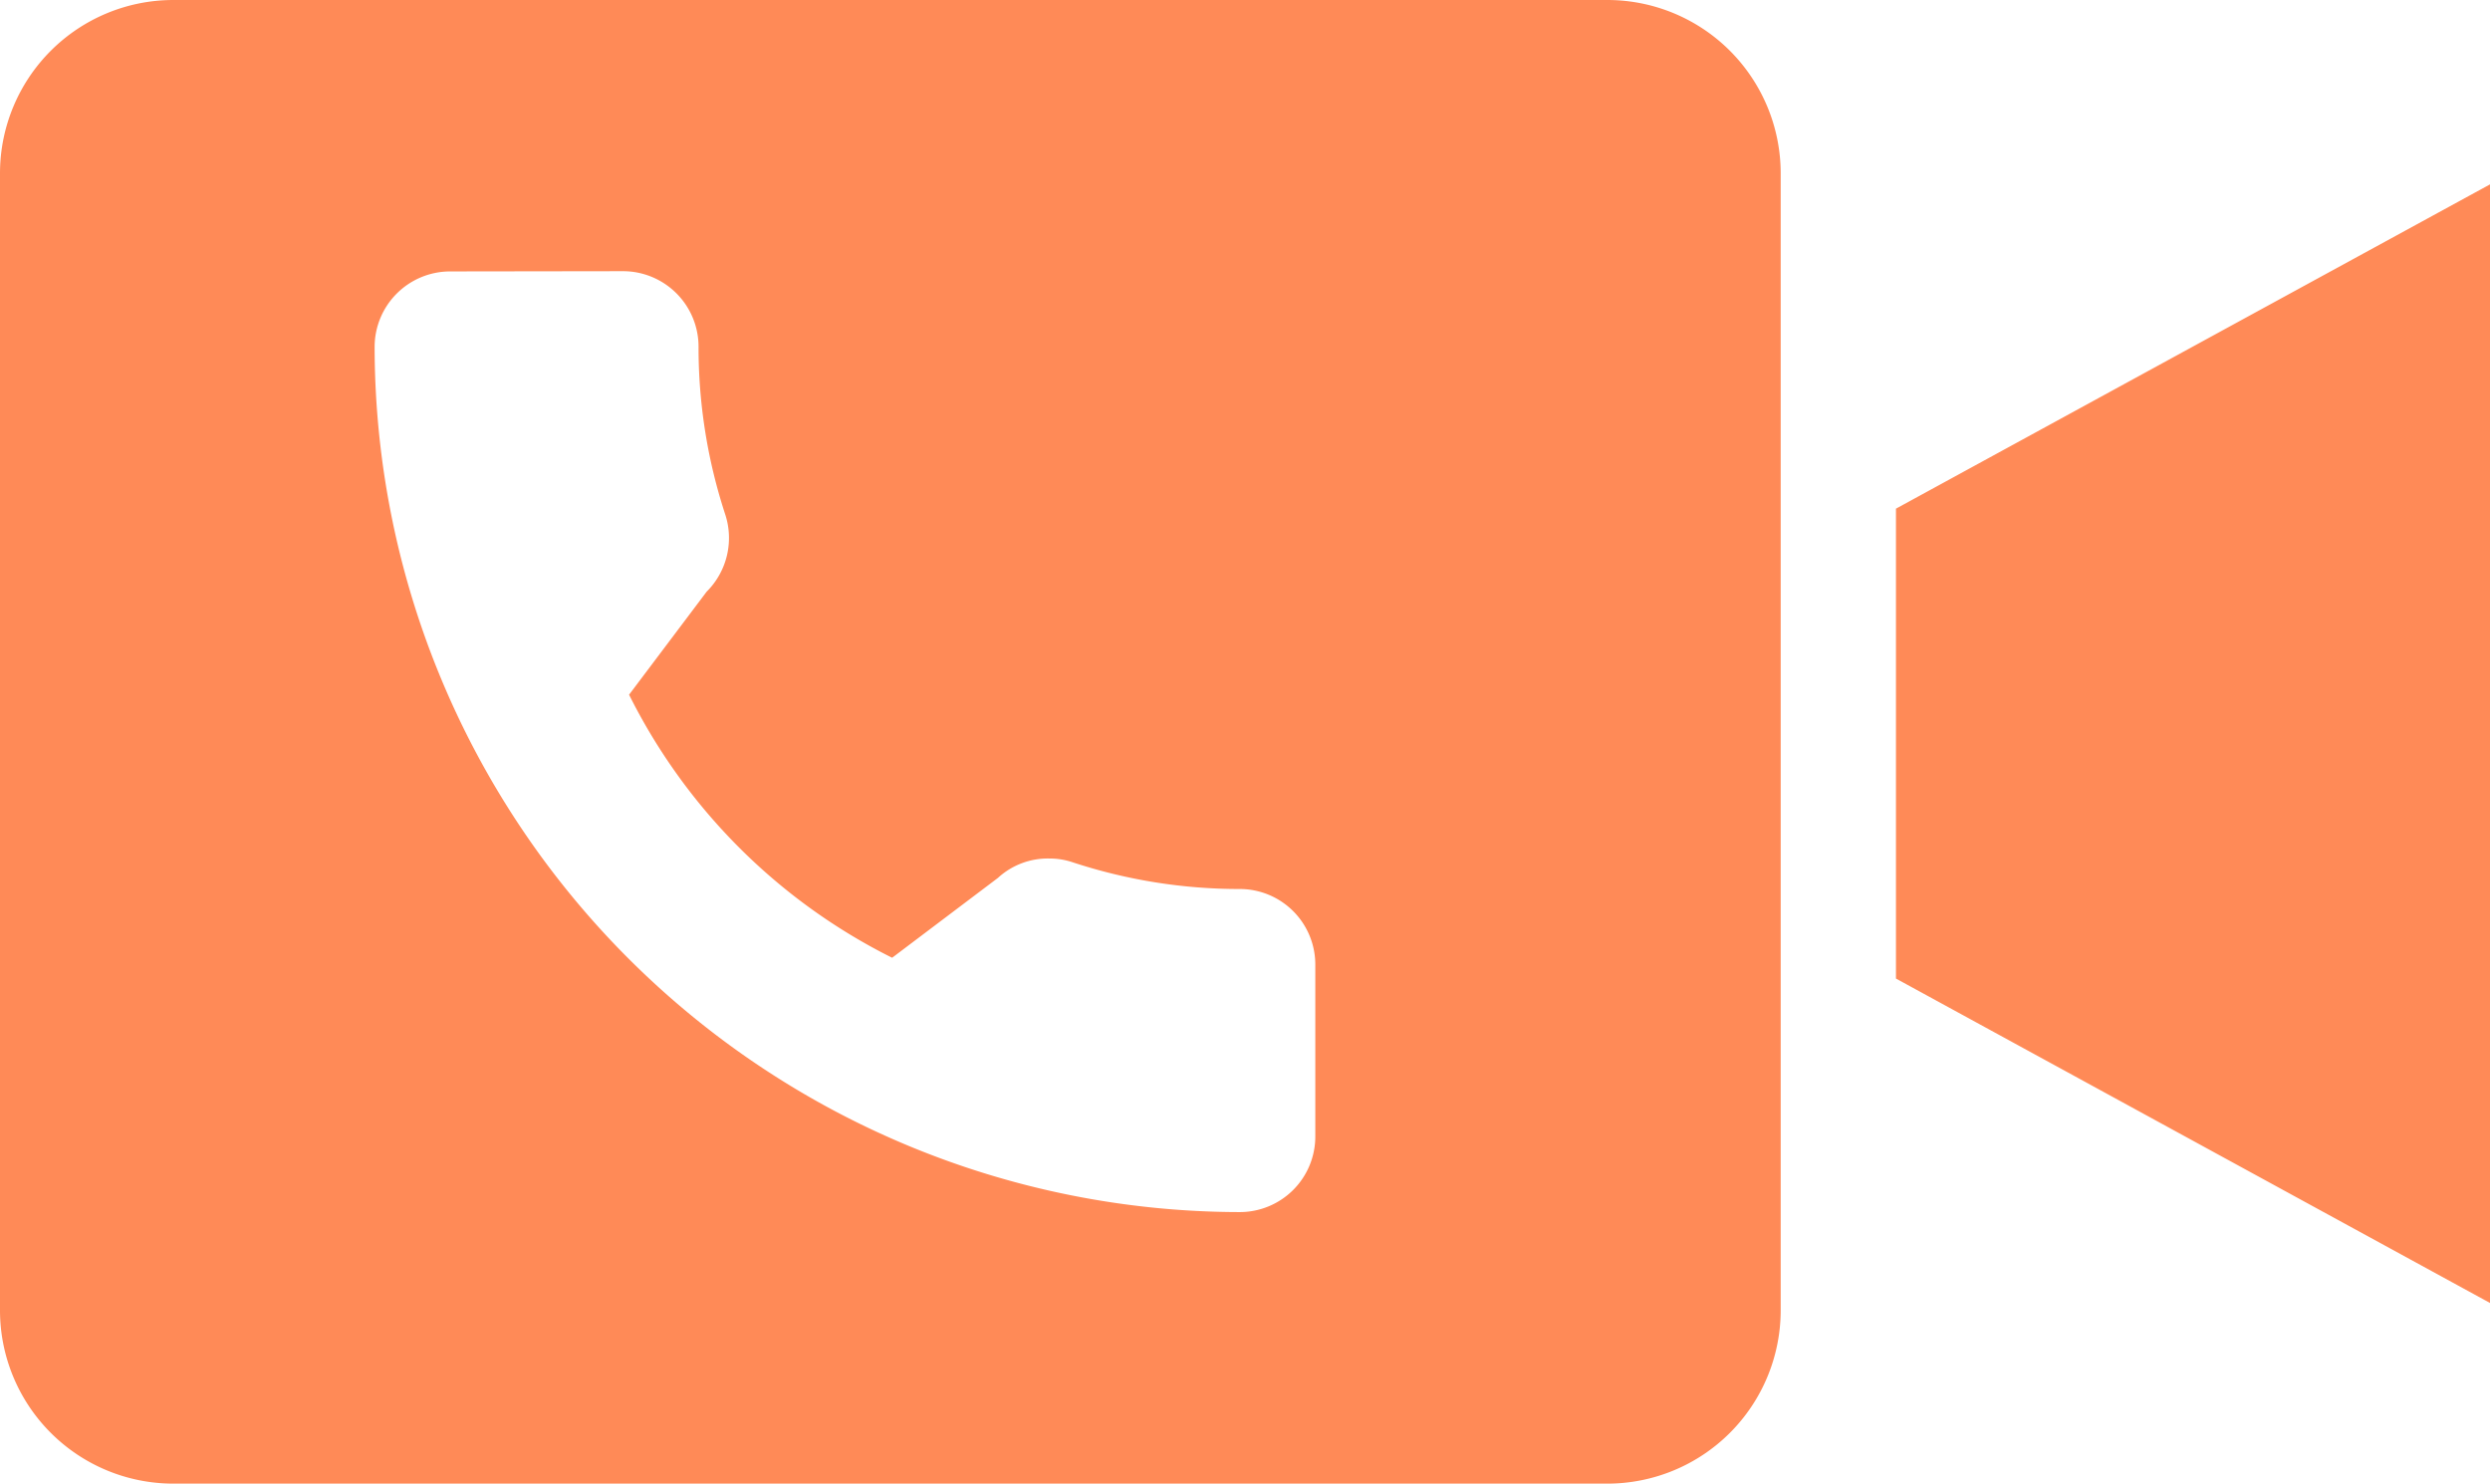
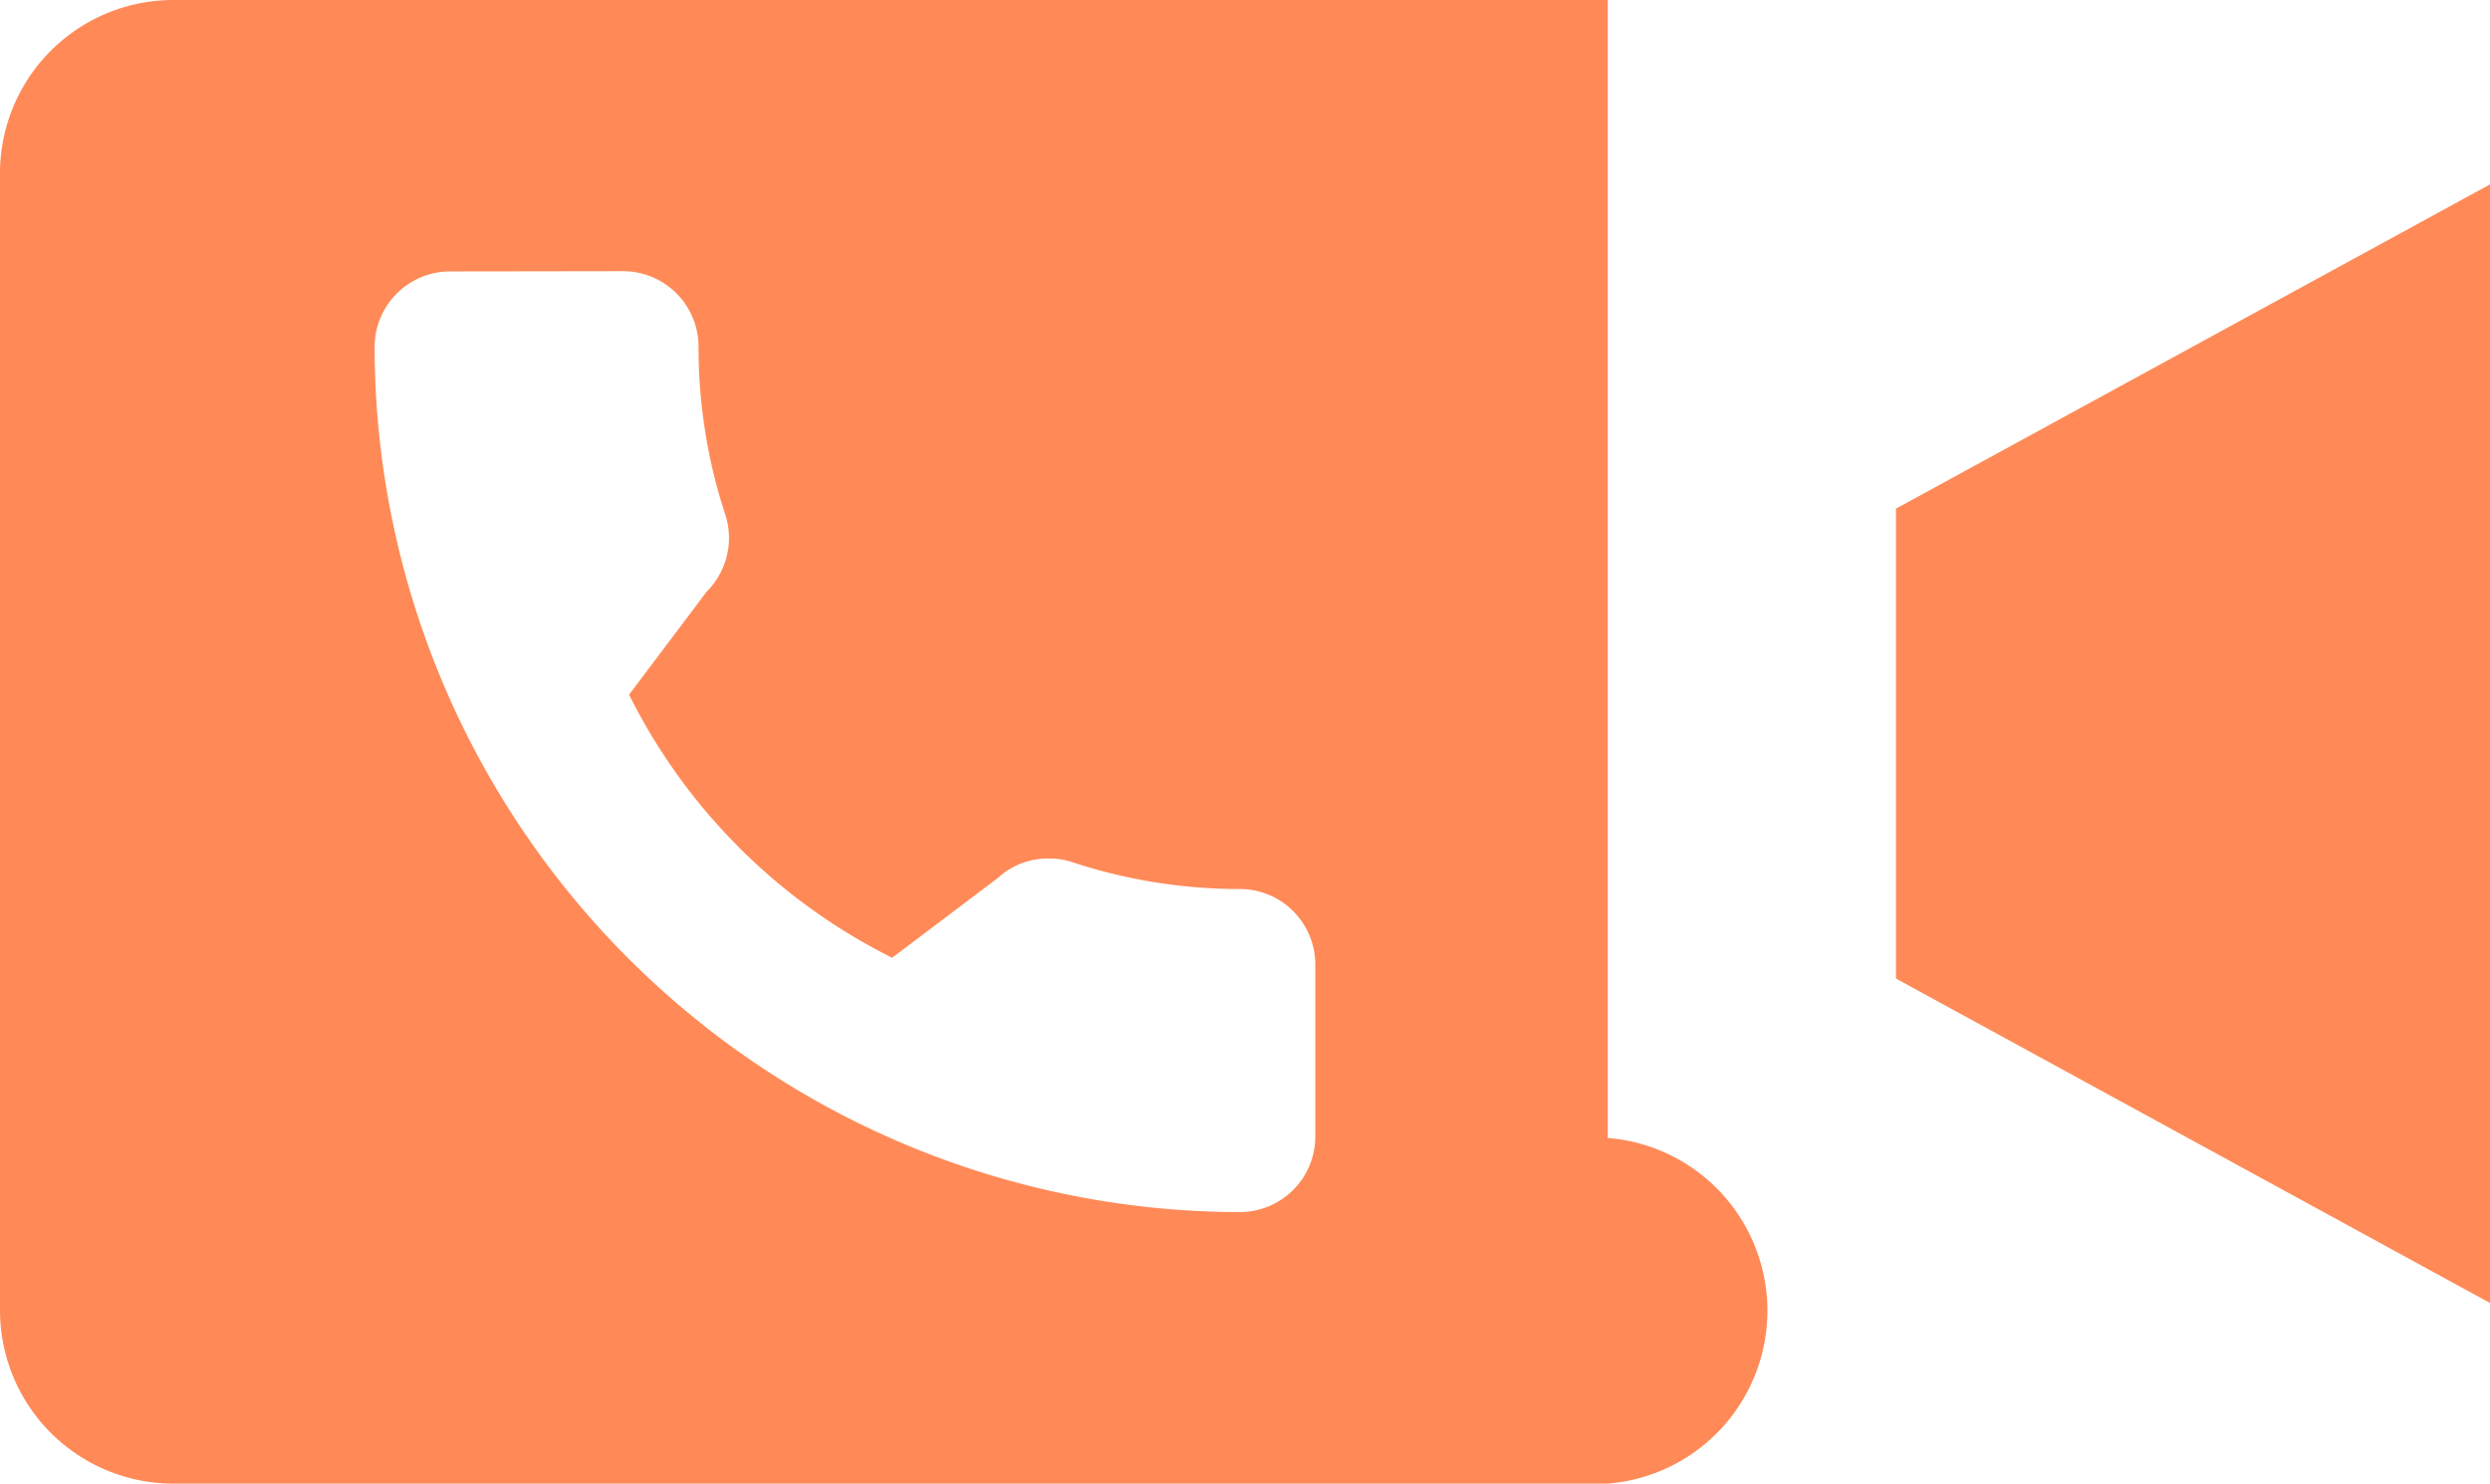
<svg xmlns="http://www.w3.org/2000/svg" width="20.824" height="12.408" viewBox="0 0 20.824 12.408">
  <defs>
    <style>.a{fill:#ff8a57;}</style>
  </defs>
-   <path class="a" d="M-1976.556,12.408h-12A1.45,1.45,0,0,1-1990,10.963V1.446A1.45,1.45,0,0,1-1988.554,0h12a1.45,1.45,0,0,1,1.446,1.446v9.517A1.45,1.45,0,0,1-1976.556,12.408Zm-9.68-10.138a.632.632,0,0,0-.631.631,7.244,7.244,0,0,0,7.236,7.236.632.632,0,0,0,.631-.631V8.066a.632.632,0,0,0-.631-.631,4.453,4.453,0,0,1-1.4-.224.6.6,0,0,0-.193-.031.616.616,0,0,0-.43.162l-.885.668a4.908,4.908,0,0,1-2.2-2.2l.649-.862a.633.633,0,0,0,.156-.643,4.485,4.485,0,0,1-.224-1.406.632.632,0,0,0-.631-.631Zm17.06,8.627h0l-4.968-2.713V4.254l4.97-2.713V10.9Z" transform="translate(1990)" />
+   <path class="a" d="M-1976.556,12.408h-12A1.45,1.45,0,0,1-1990,10.963V1.446A1.45,1.45,0,0,1-1988.554,0h12v9.517A1.45,1.45,0,0,1-1976.556,12.408Zm-9.68-10.138a.632.632,0,0,0-.631.631,7.244,7.244,0,0,0,7.236,7.236.632.632,0,0,0,.631-.631V8.066a.632.632,0,0,0-.631-.631,4.453,4.453,0,0,1-1.4-.224.6.6,0,0,0-.193-.031.616.616,0,0,0-.43.162l-.885.668a4.908,4.908,0,0,1-2.2-2.2l.649-.862a.633.633,0,0,0,.156-.643,4.485,4.485,0,0,1-.224-1.406.632.632,0,0,0-.631-.631Zm17.06,8.627h0l-4.968-2.713V4.254l4.97-2.713V10.9Z" transform="translate(1990)" />
</svg>